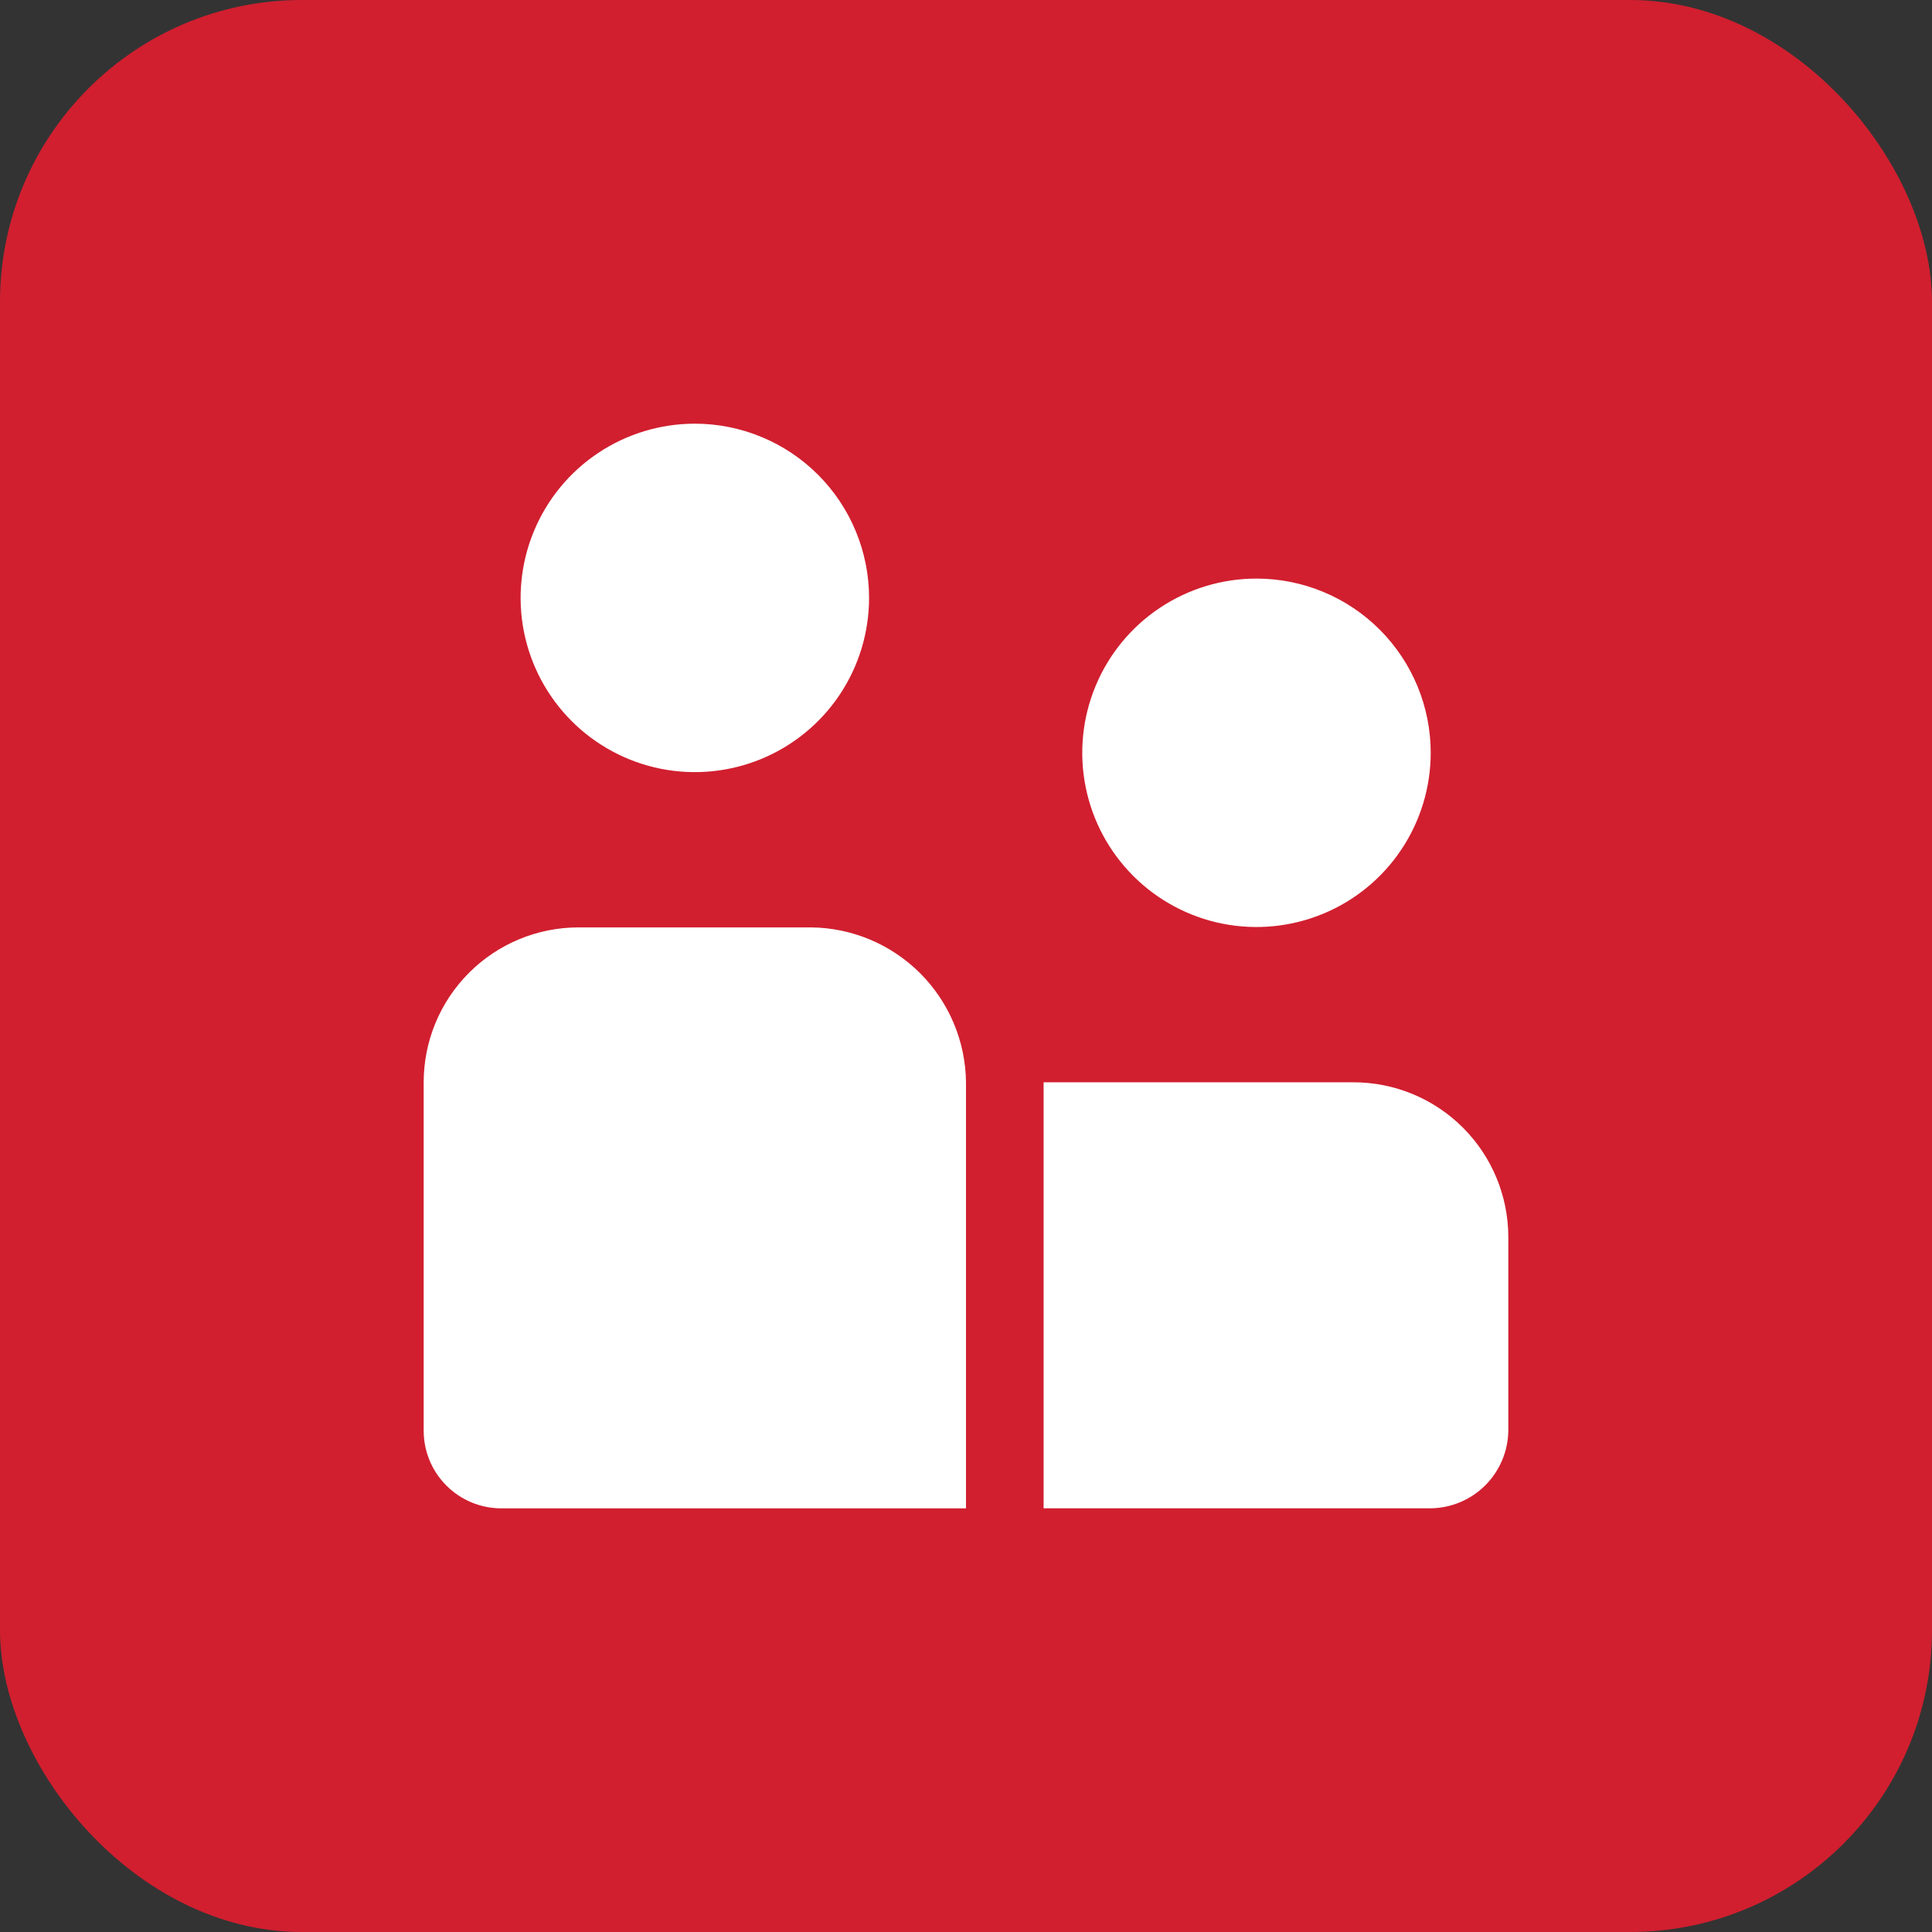
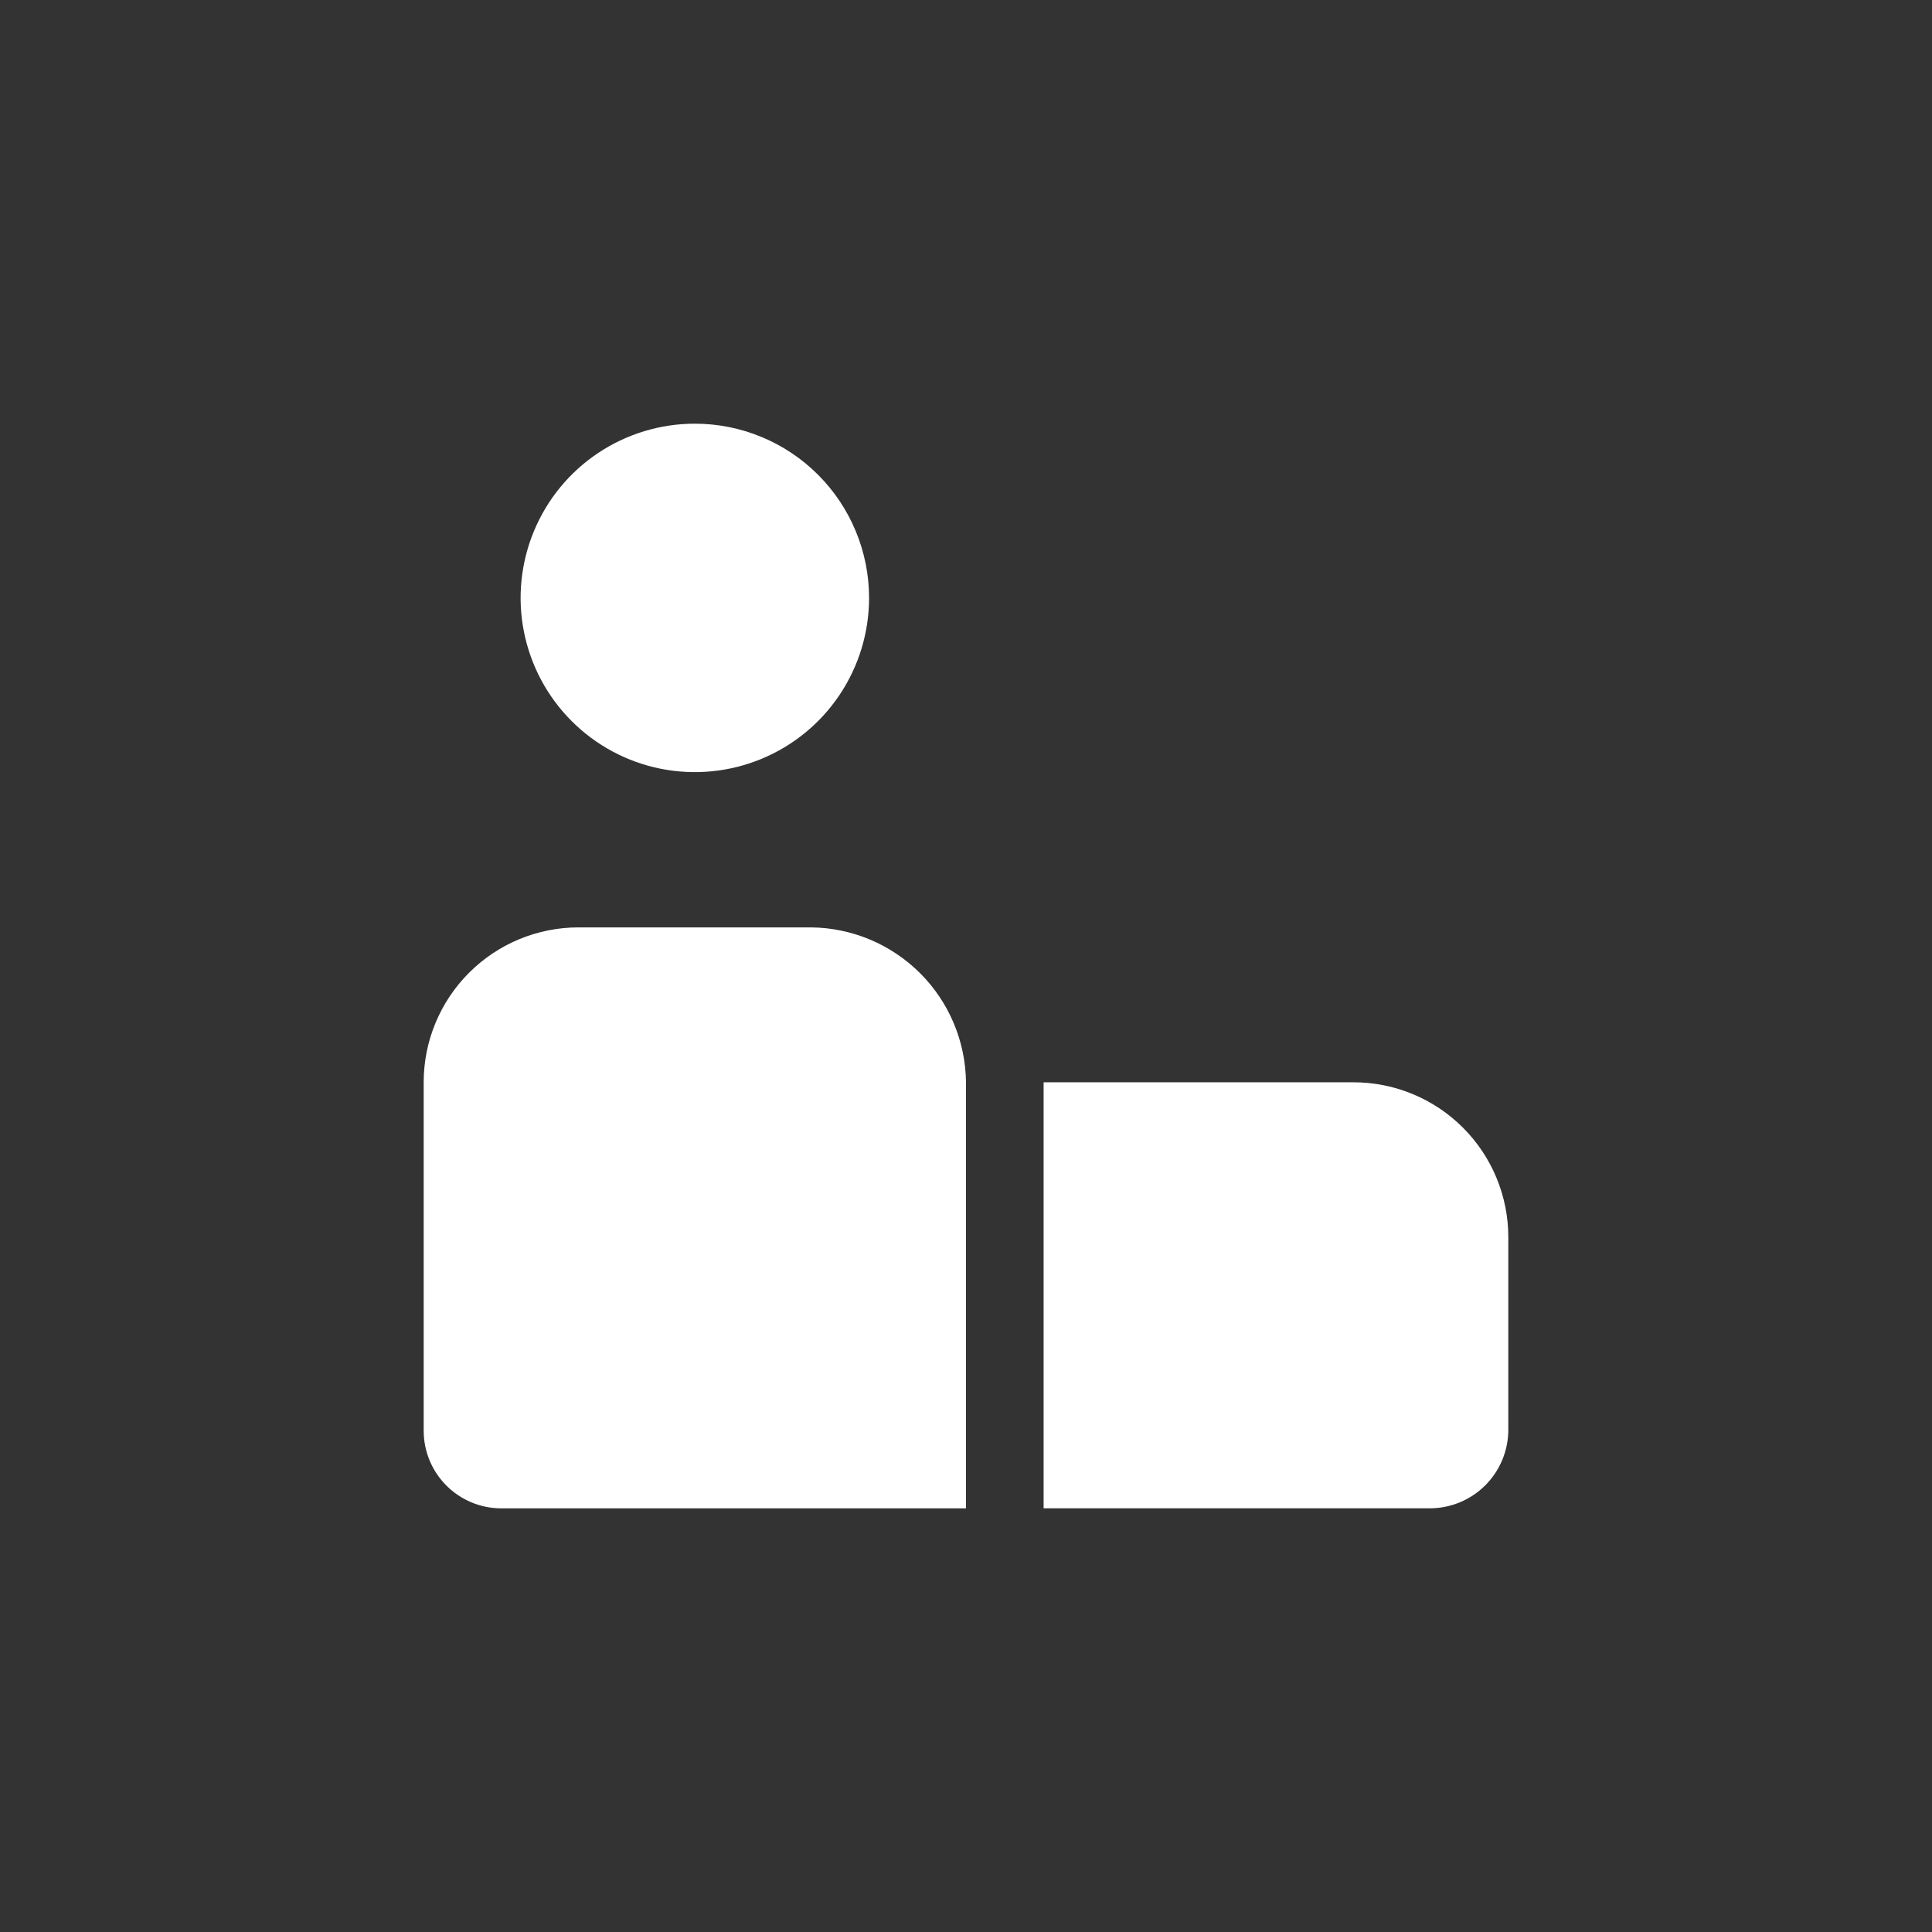
<svg xmlns="http://www.w3.org/2000/svg" width="64" height="64" viewBox="0 0 64 64" fill="none">
  <rect x="0" y="0" width="64" height="64" fill="#333333" stroke="none" />
-   <rect width="64" height="64" rx="10" fill="#D11F2F" />
  <g clip-path="url(#clip0_71_1152)">
    <path fill-rule="evenodd" clip-rule="evenodd" d="M49.965 40.983V47.394C49.956 48.073 49.682 48.722 49.202 49.203C48.722 49.683 48.073 49.956 47.394 49.965H34.571V35.852H44.834C46.194 35.852 47.5 36.392 48.462 37.355C49.424 38.317 49.965 39.622 49.965 40.983Z" fill="white" />
    <path fill-rule="evenodd" clip-rule="evenodd" d="M32 35.852V49.966H16.606C15.924 49.966 15.27 49.695 14.788 49.212C14.306 48.73 14.035 48.076 14.035 47.394V35.852C14.035 34.491 14.576 33.186 15.538 32.224C16.5 31.261 17.805 30.721 19.166 30.721H26.869C28.225 30.735 29.522 31.281 30.481 32.24C31.44 33.199 31.985 34.496 32 35.852Z" fill="white" />
    <path fill-rule="evenodd" clip-rule="evenodd" d="M28.789 19.806C28.789 20.948 28.45 22.064 27.816 23.013C27.182 23.962 26.281 24.701 25.226 25.138C24.171 25.575 23.011 25.689 21.892 25.467C20.772 25.244 19.744 24.694 18.937 23.887C18.13 23.08 17.58 22.052 17.357 20.932C17.134 19.813 17.249 18.652 17.686 17.598C18.122 16.543 18.862 15.642 19.811 15.008C20.76 14.374 21.876 14.035 23.017 14.035C23.775 14.035 24.526 14.184 25.226 14.475C25.926 14.764 26.562 15.19 27.098 15.726C27.634 16.261 28.059 16.898 28.349 17.598C28.639 18.298 28.789 19.049 28.789 19.806Z" fill="white" />
-     <path fill-rule="evenodd" clip-rule="evenodd" d="M47.394 24.937C47.394 26.079 47.055 27.195 46.421 28.144C45.787 29.093 44.886 29.832 43.831 30.269C42.776 30.706 41.616 30.82 40.496 30.598C39.377 30.375 38.349 29.825 37.542 29.018C36.734 28.211 36.185 27.183 35.962 26.063C35.739 24.944 35.854 23.783 36.291 22.729C36.727 21.674 37.467 20.773 38.416 20.139C39.365 19.505 40.481 19.166 41.622 19.166C43.153 19.166 44.621 19.774 45.703 20.856C46.786 21.939 47.394 23.407 47.394 24.937Z" fill="white" />
  </g>
  <defs>
    <clipPath id="clip0_71_1152">
      <rect width="36" height="36" fill="white" transform="translate(14 14)" />
    </clipPath>
  </defs>
</svg>